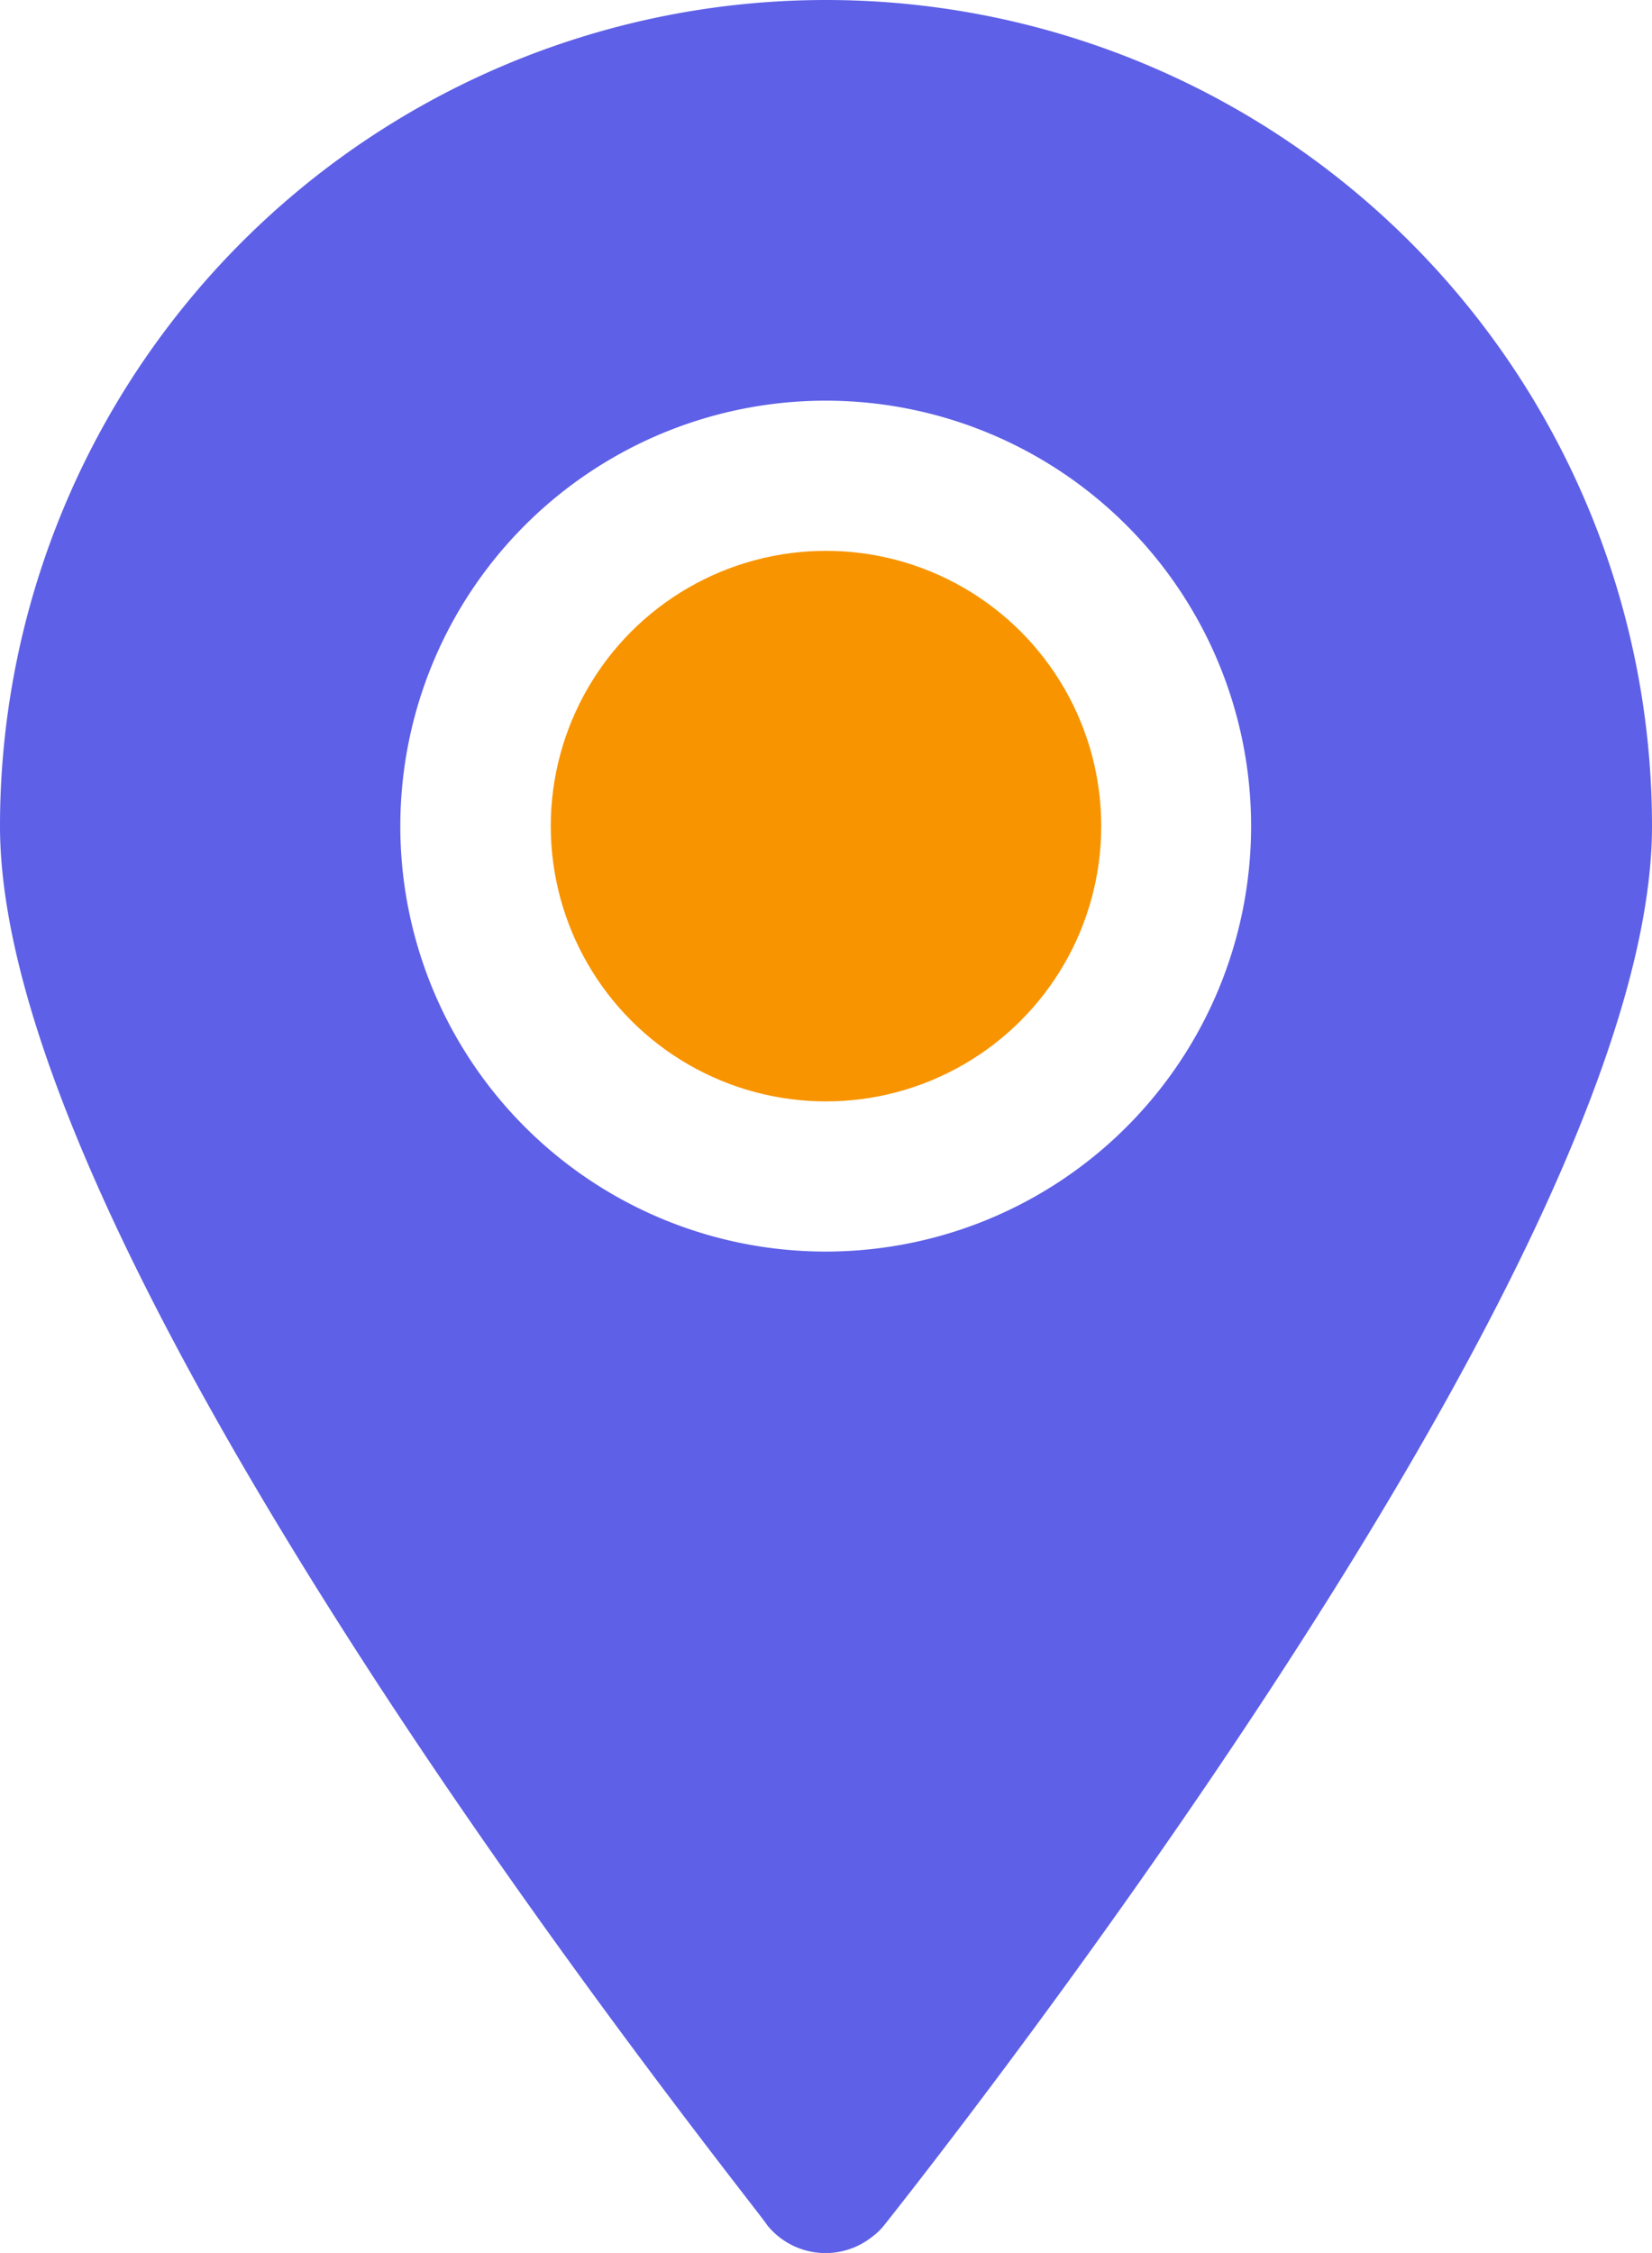
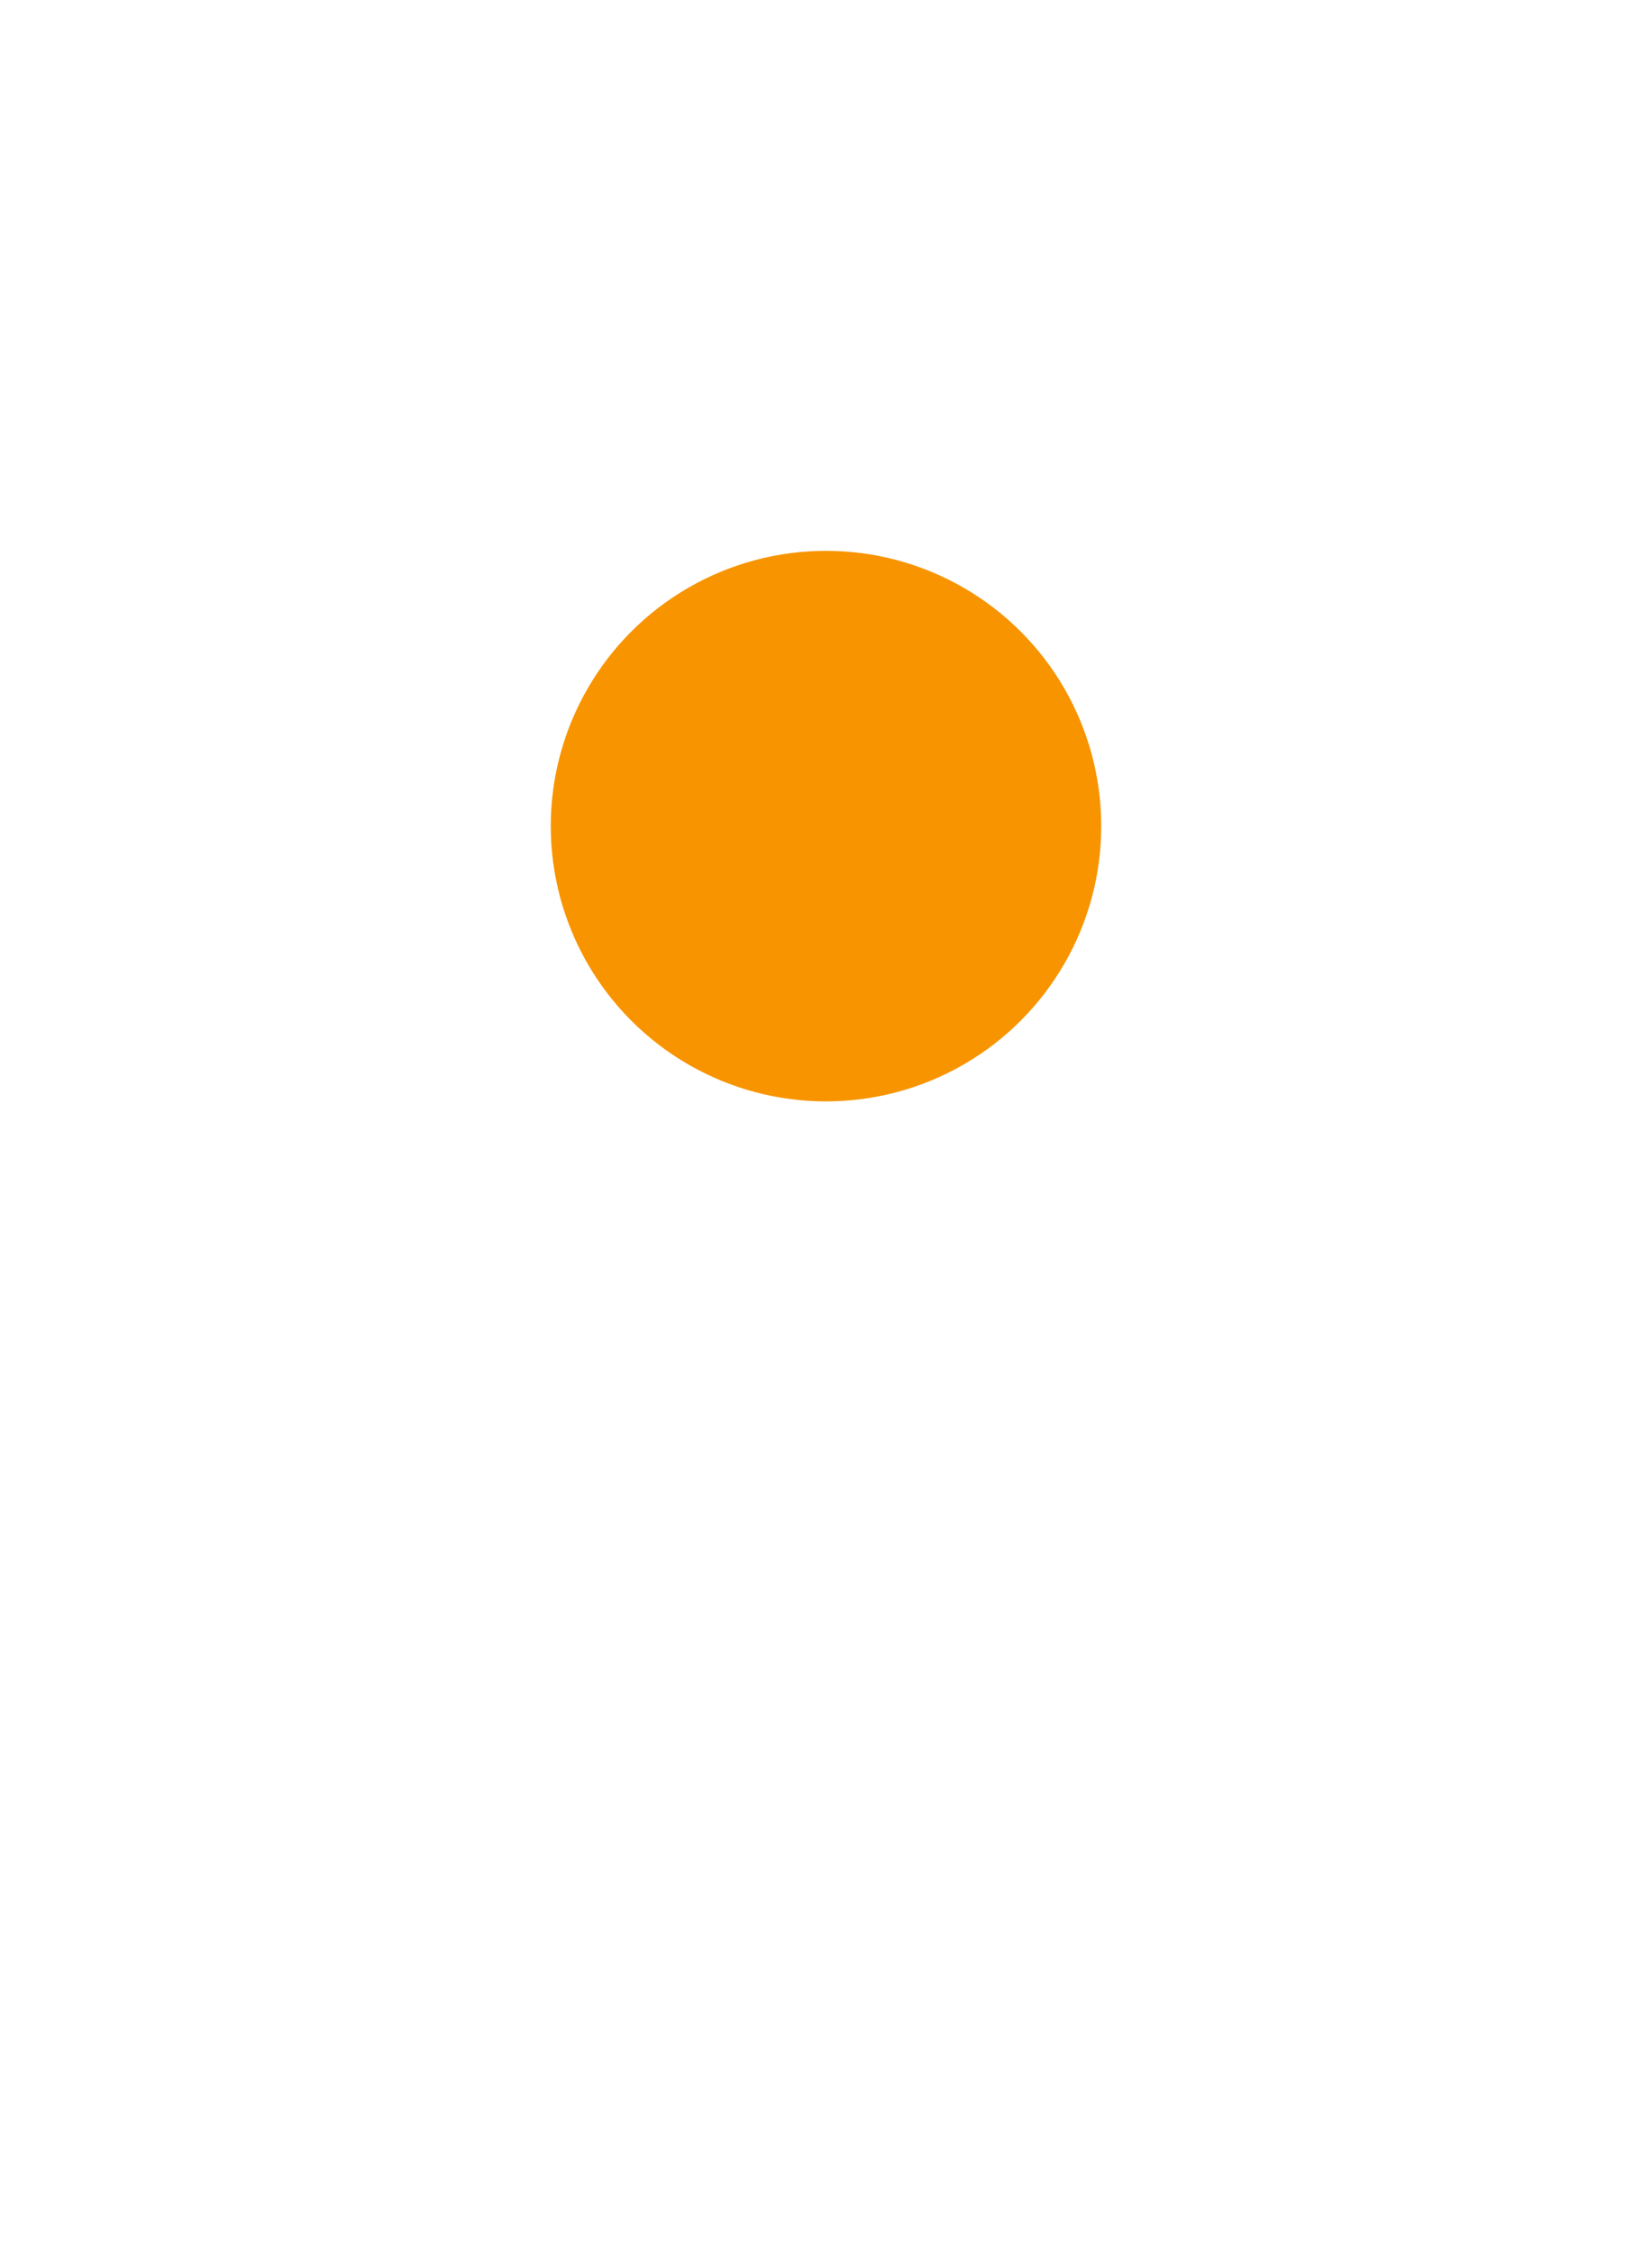
<svg xmlns="http://www.w3.org/2000/svg" id="Layer_1" data-name="Layer 1" viewBox="0 0 56 76.36">
  <defs>
    <style>
      .cls-1 {
        fill: #f89400;
      }

      .cls-2 {
        fill: #5e60e7;
      }
    </style>
  </defs>
  <g>
    <circle class="cls-1" cx="28" cy="28" r="9.33" />
-     <path class="cls-2" d="M26,75.41a2.54,2.54,0,0,0,3.58.39,2.11,2.11,0,0,0,.4-.39c.06-.08,6.51-8.15,12.87-17.83C51.58,44.29,56,34.33,56,28A28,28,0,0,0,0,28c0,6.33,4.42,16.29,13.14,29.58C19.5,67.26,26,75.33,26,75.41Zm2-61.83A14.42,14.42,0,1,1,13.57,28,14.42,14.42,0,0,1,28,13.58Z" />
  </g>
</svg>